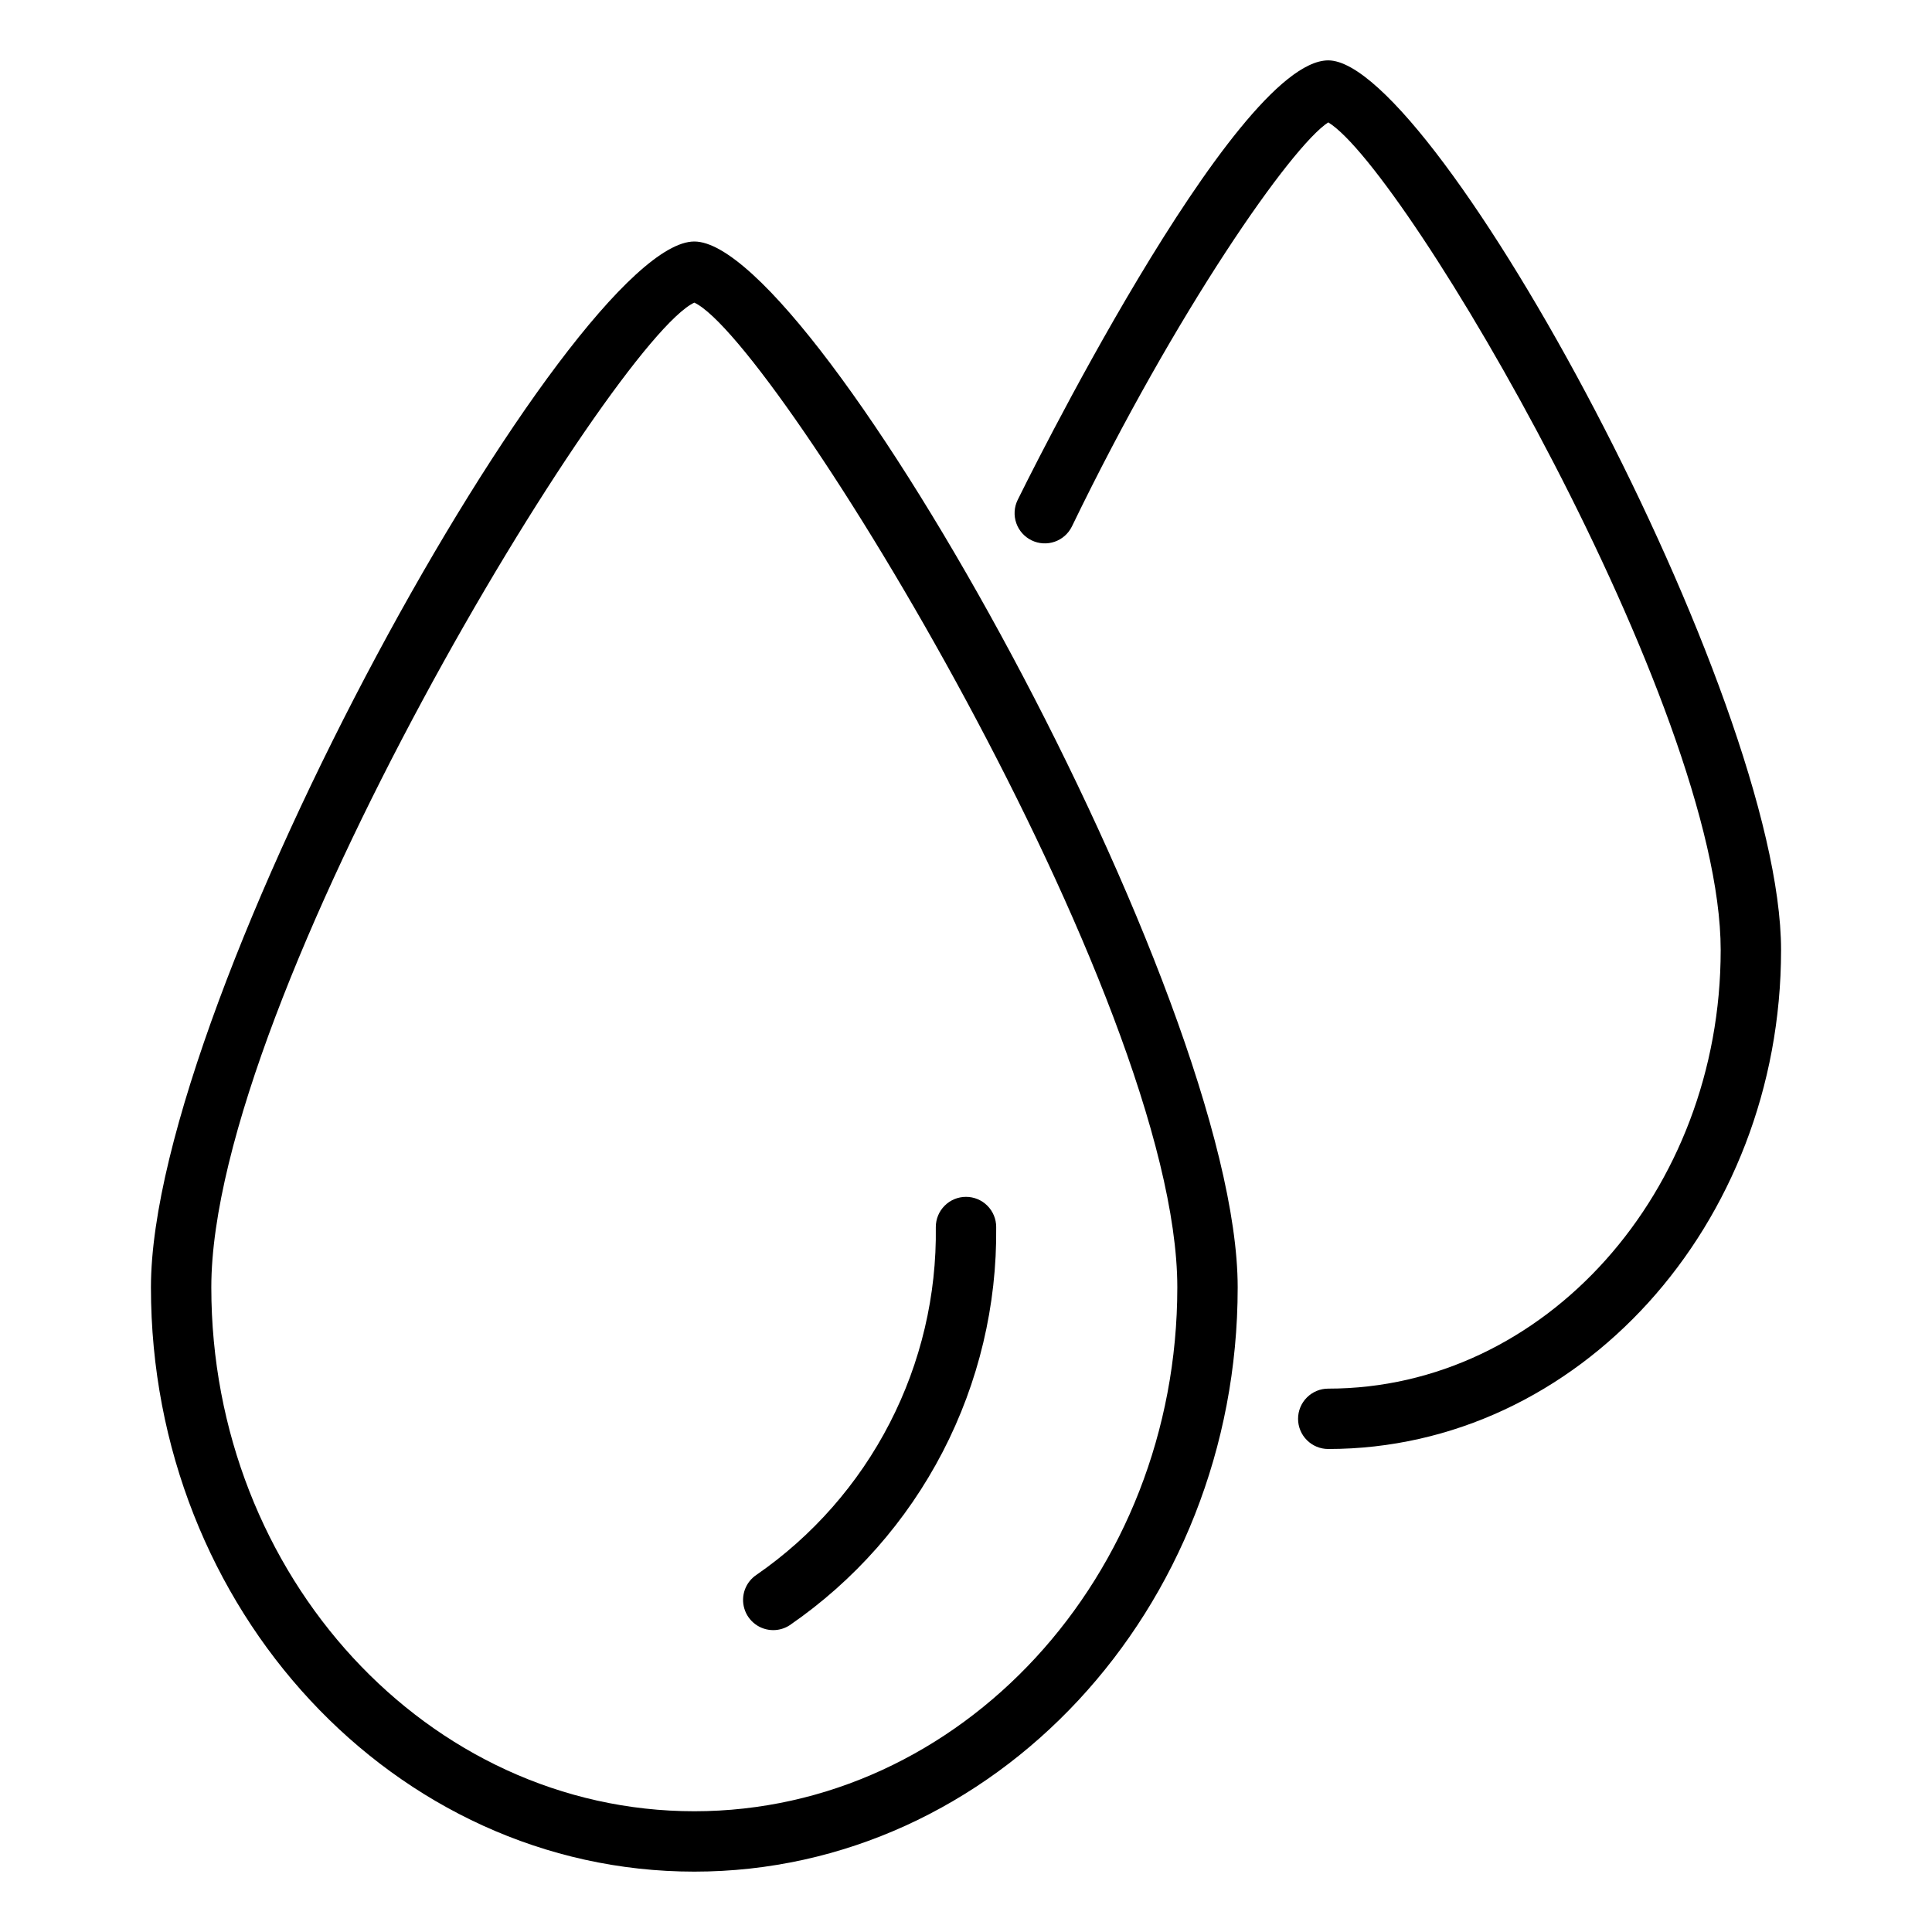
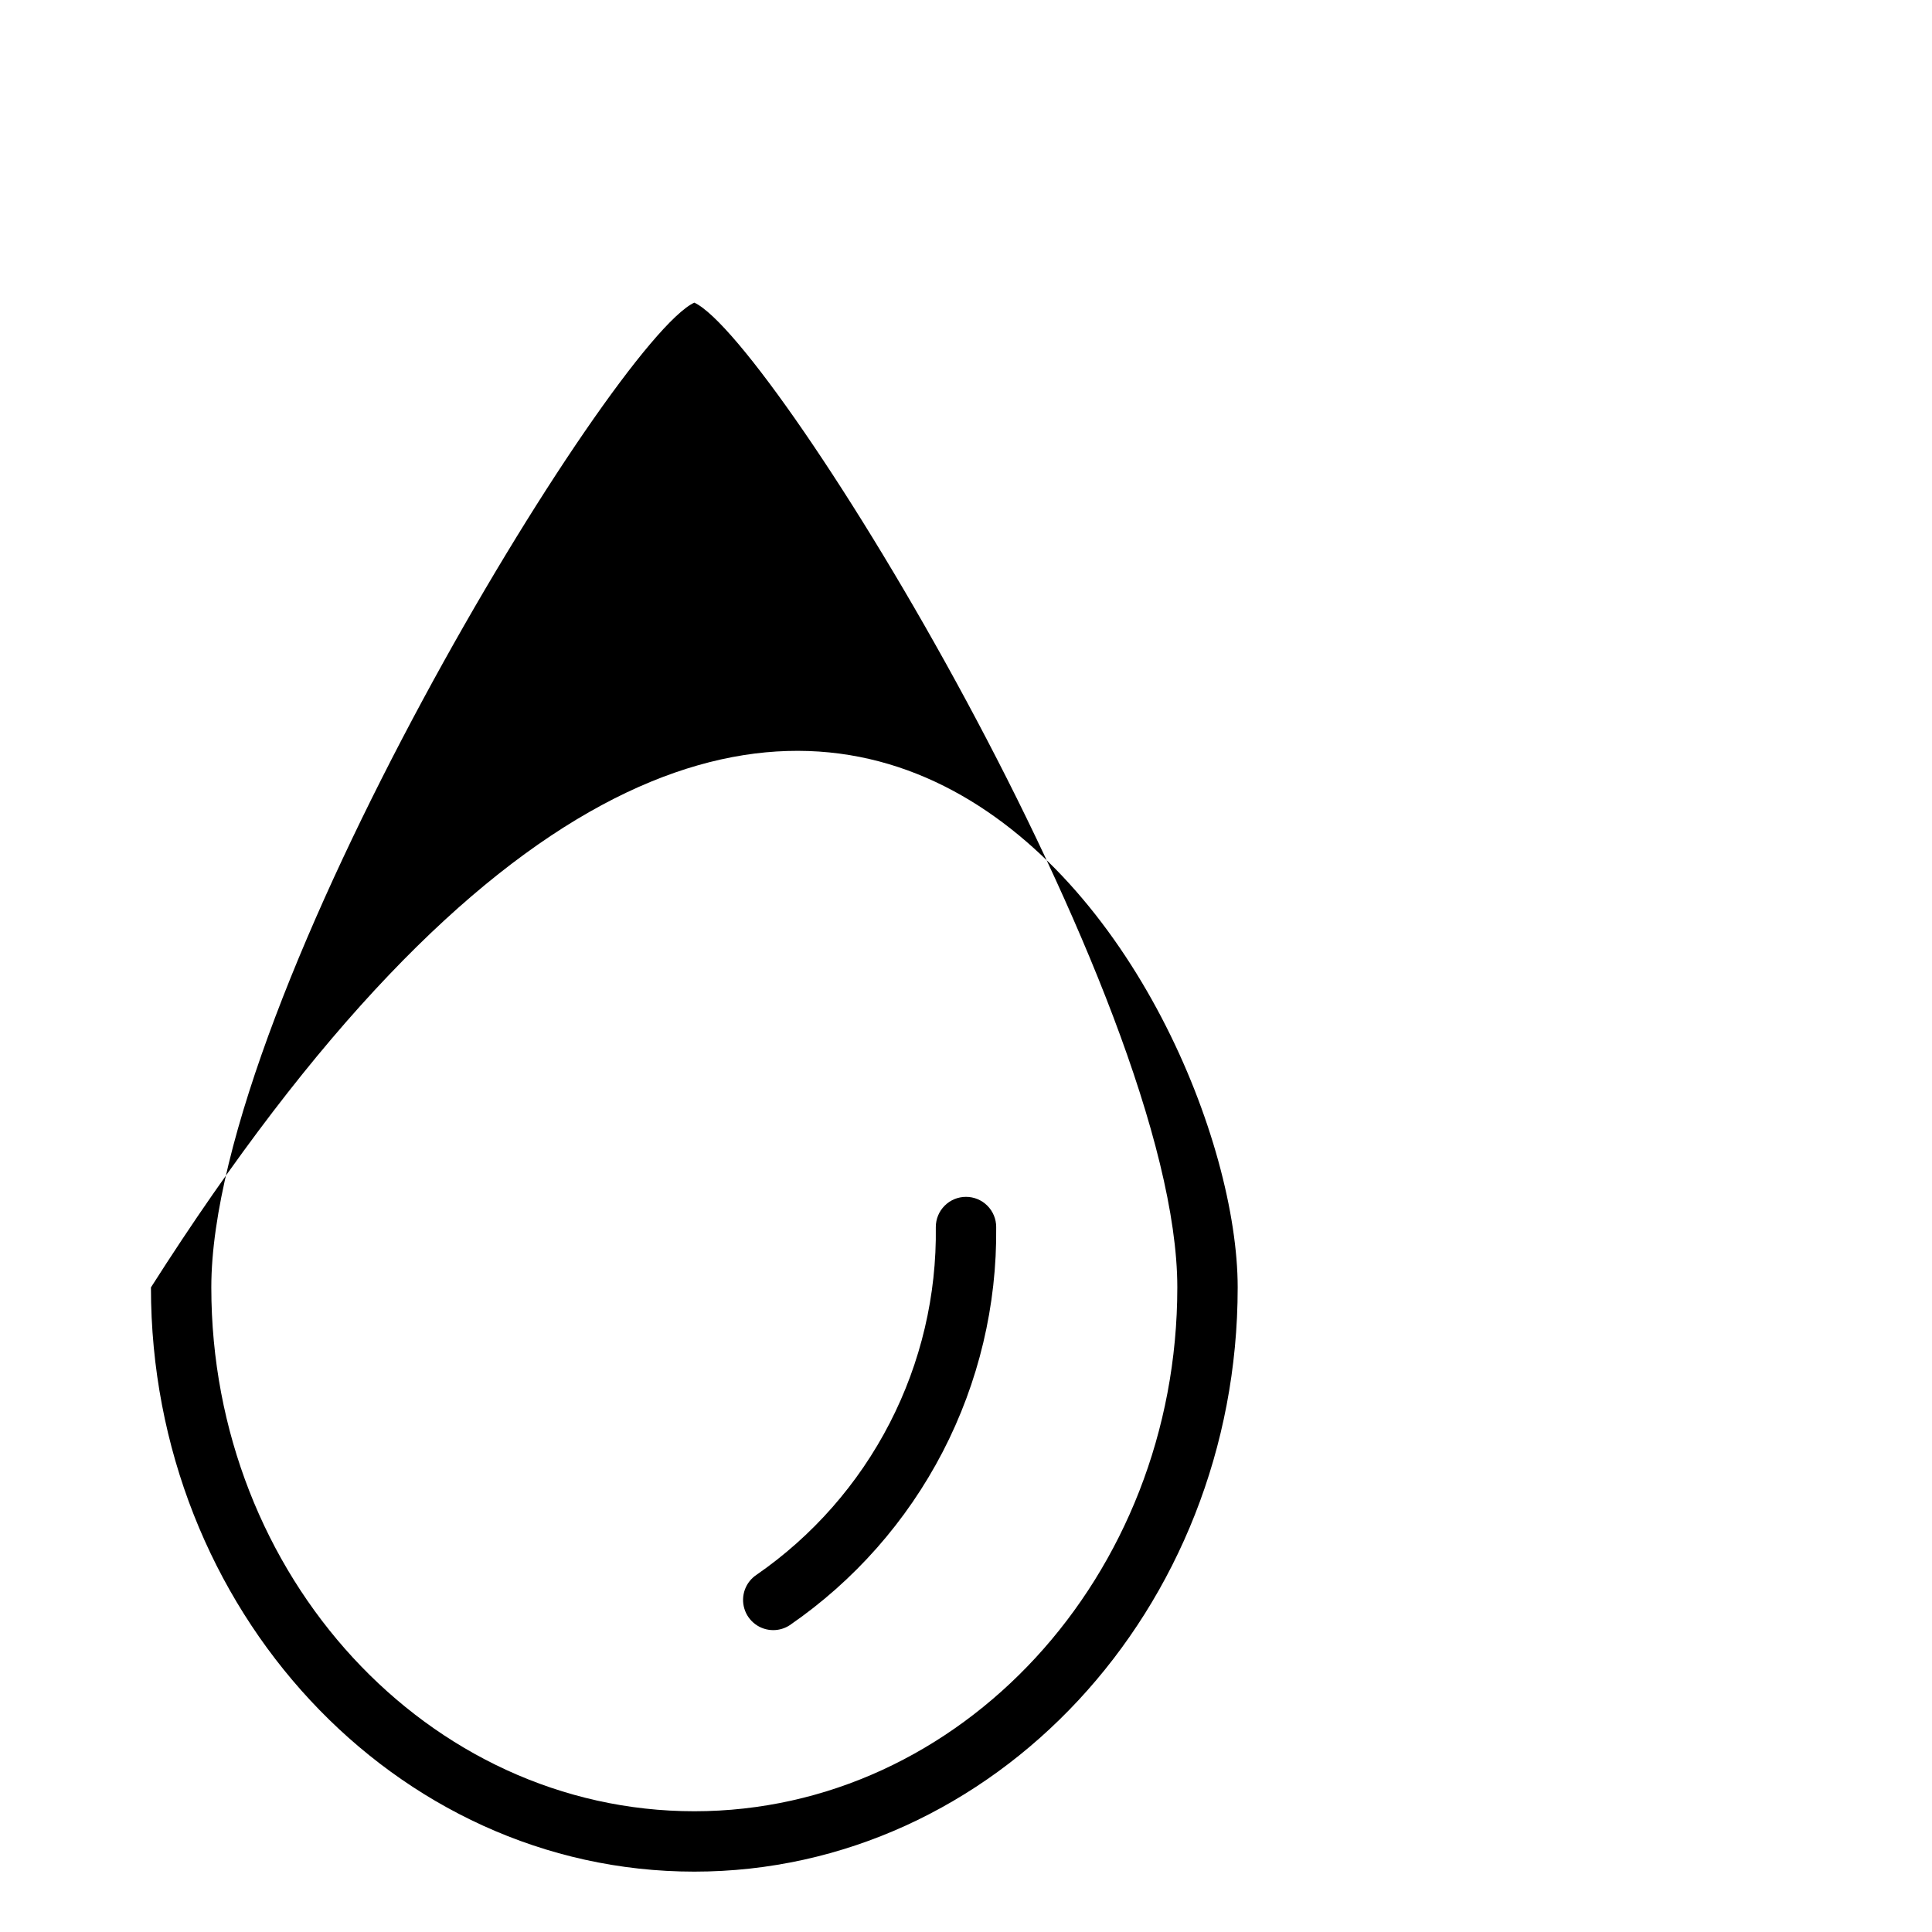
<svg xmlns="http://www.w3.org/2000/svg" fill="none" viewBox="0 0 64 64" height="64" width="64">
-   <path fill="black" d="M23 62C13.075 62 5 53.318 5 42.647C5 33 18.952 8 23 8C27.048 8 41 33 41 42.647C41 53.318 32.925 62 23 62ZM23 10.025C20.311 11.279 7 33.058 7 42.647C7 52.216 14.178 60 23 60C31.822 60 39 52.216 39 42.647C39 33.058 25.689 11.279 23 10.025Z" />
+   <path fill="black" d="M23 62C13.075 62 5 53.318 5 42.647C27.048 8 41 33 41 42.647C41 53.318 32.925 62 23 62ZM23 10.025C20.311 11.279 7 33.058 7 42.647C7 52.216 14.178 60 23 60C31.822 60 39 52.216 39 42.647C39 33.058 25.689 11.279 23 10.025Z" />
  <path fill="black" d="M25.615 54C25.4 54 25.19 53.931 25.018 53.802C24.845 53.673 24.718 53.493 24.657 53.286C24.595 53.08 24.602 52.86 24.675 52.657C24.749 52.455 24.886 52.282 25.066 52.164C26.923 50.878 28.436 49.155 29.471 47.146C30.506 45.138 31.031 42.906 31 40.647C31 40.382 31.105 40.127 31.293 39.94C31.48 39.752 31.735 39.647 32 39.647C32.265 39.647 32.52 39.752 32.707 39.94C32.895 40.127 33 40.382 33 40.647C33.029 43.237 32.42 45.795 31.228 48.095C30.035 50.395 28.296 52.367 26.162 53.836C26 53.943 25.809 54 25.615 54Z" />
-   <path fill="black" d="M44 48C43.735 48 43.48 47.895 43.293 47.707C43.105 47.52 43 47.265 43 47C43 46.735 43.105 46.48 43.293 46.293C43.48 46.105 43.735 46 44 46C51.168 46 57 39.482 57 31.471C57 23.423 46.574 5.618 44 4.054C42.78 4.845 38.977 10.276 35.51 17.436C35.394 17.675 35.189 17.858 34.938 17.945C34.688 18.032 34.413 18.016 34.174 17.9C33.935 17.784 33.752 17.579 33.665 17.328C33.578 17.078 33.594 16.803 33.71 16.564C33.783 16.418 40.855 2 44 2C47.546 2 59 23.047 59 31.471C59 40.585 52.271 48 44 48Z" />
</svg>